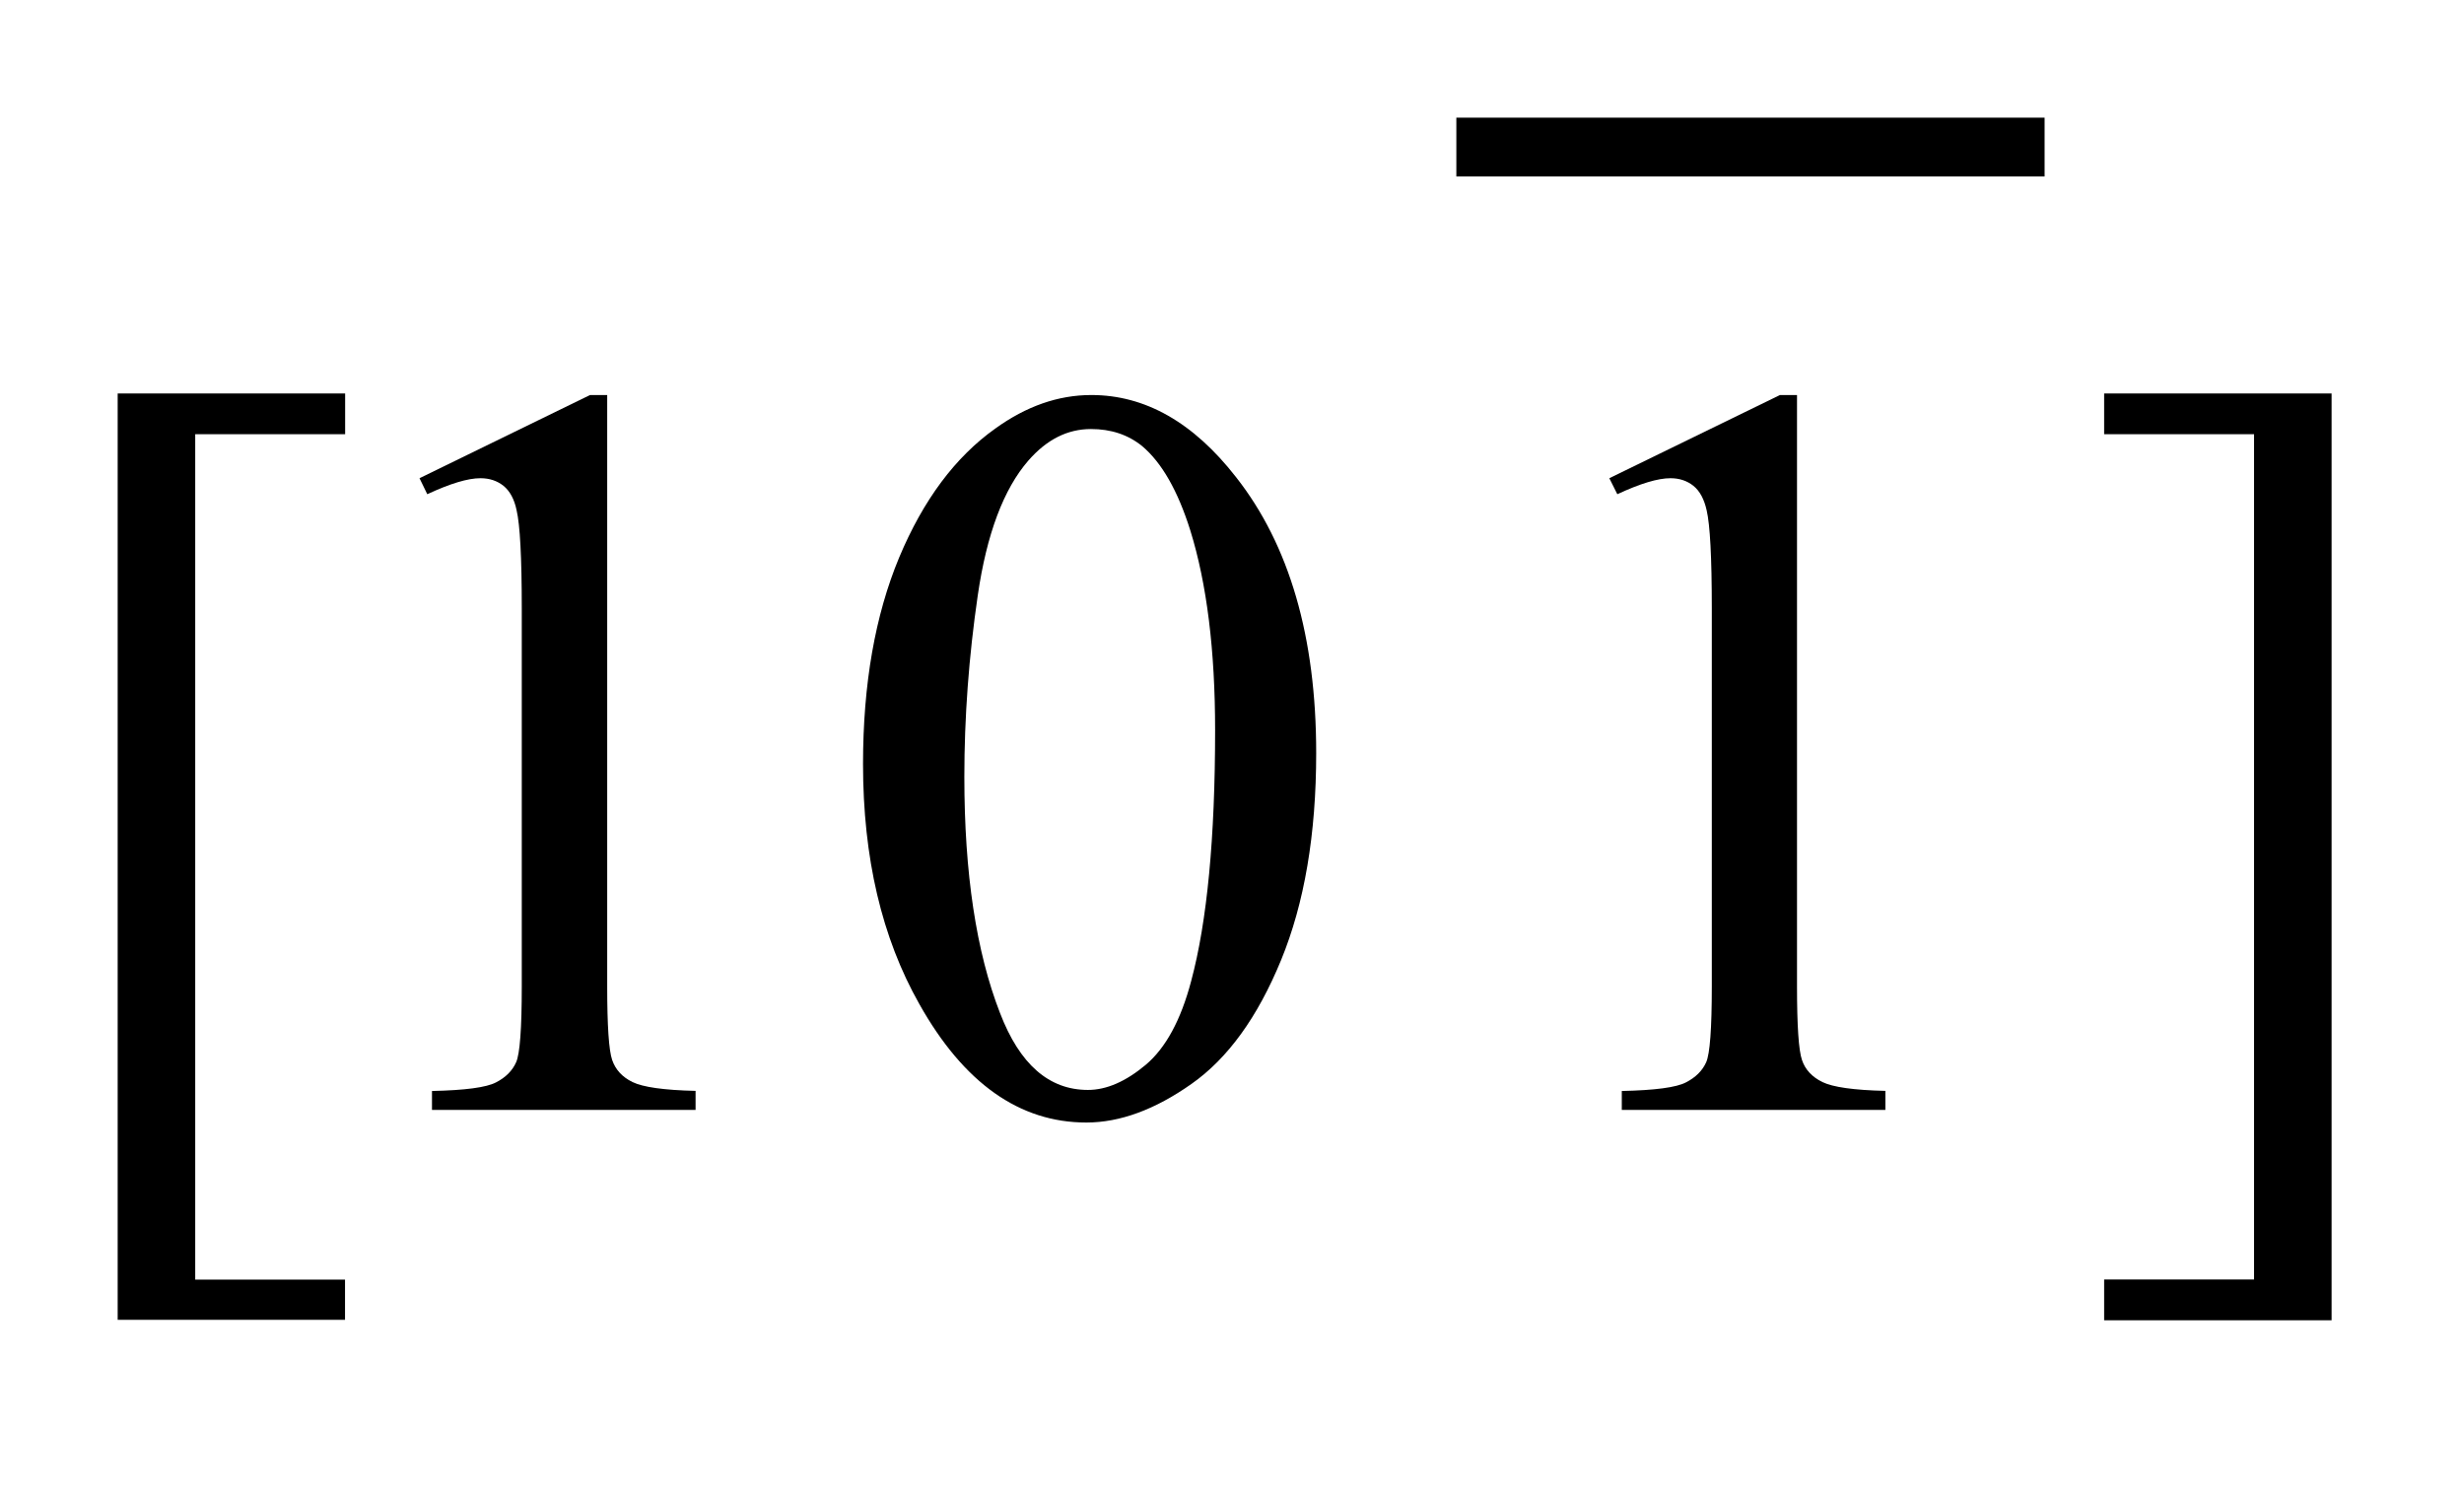
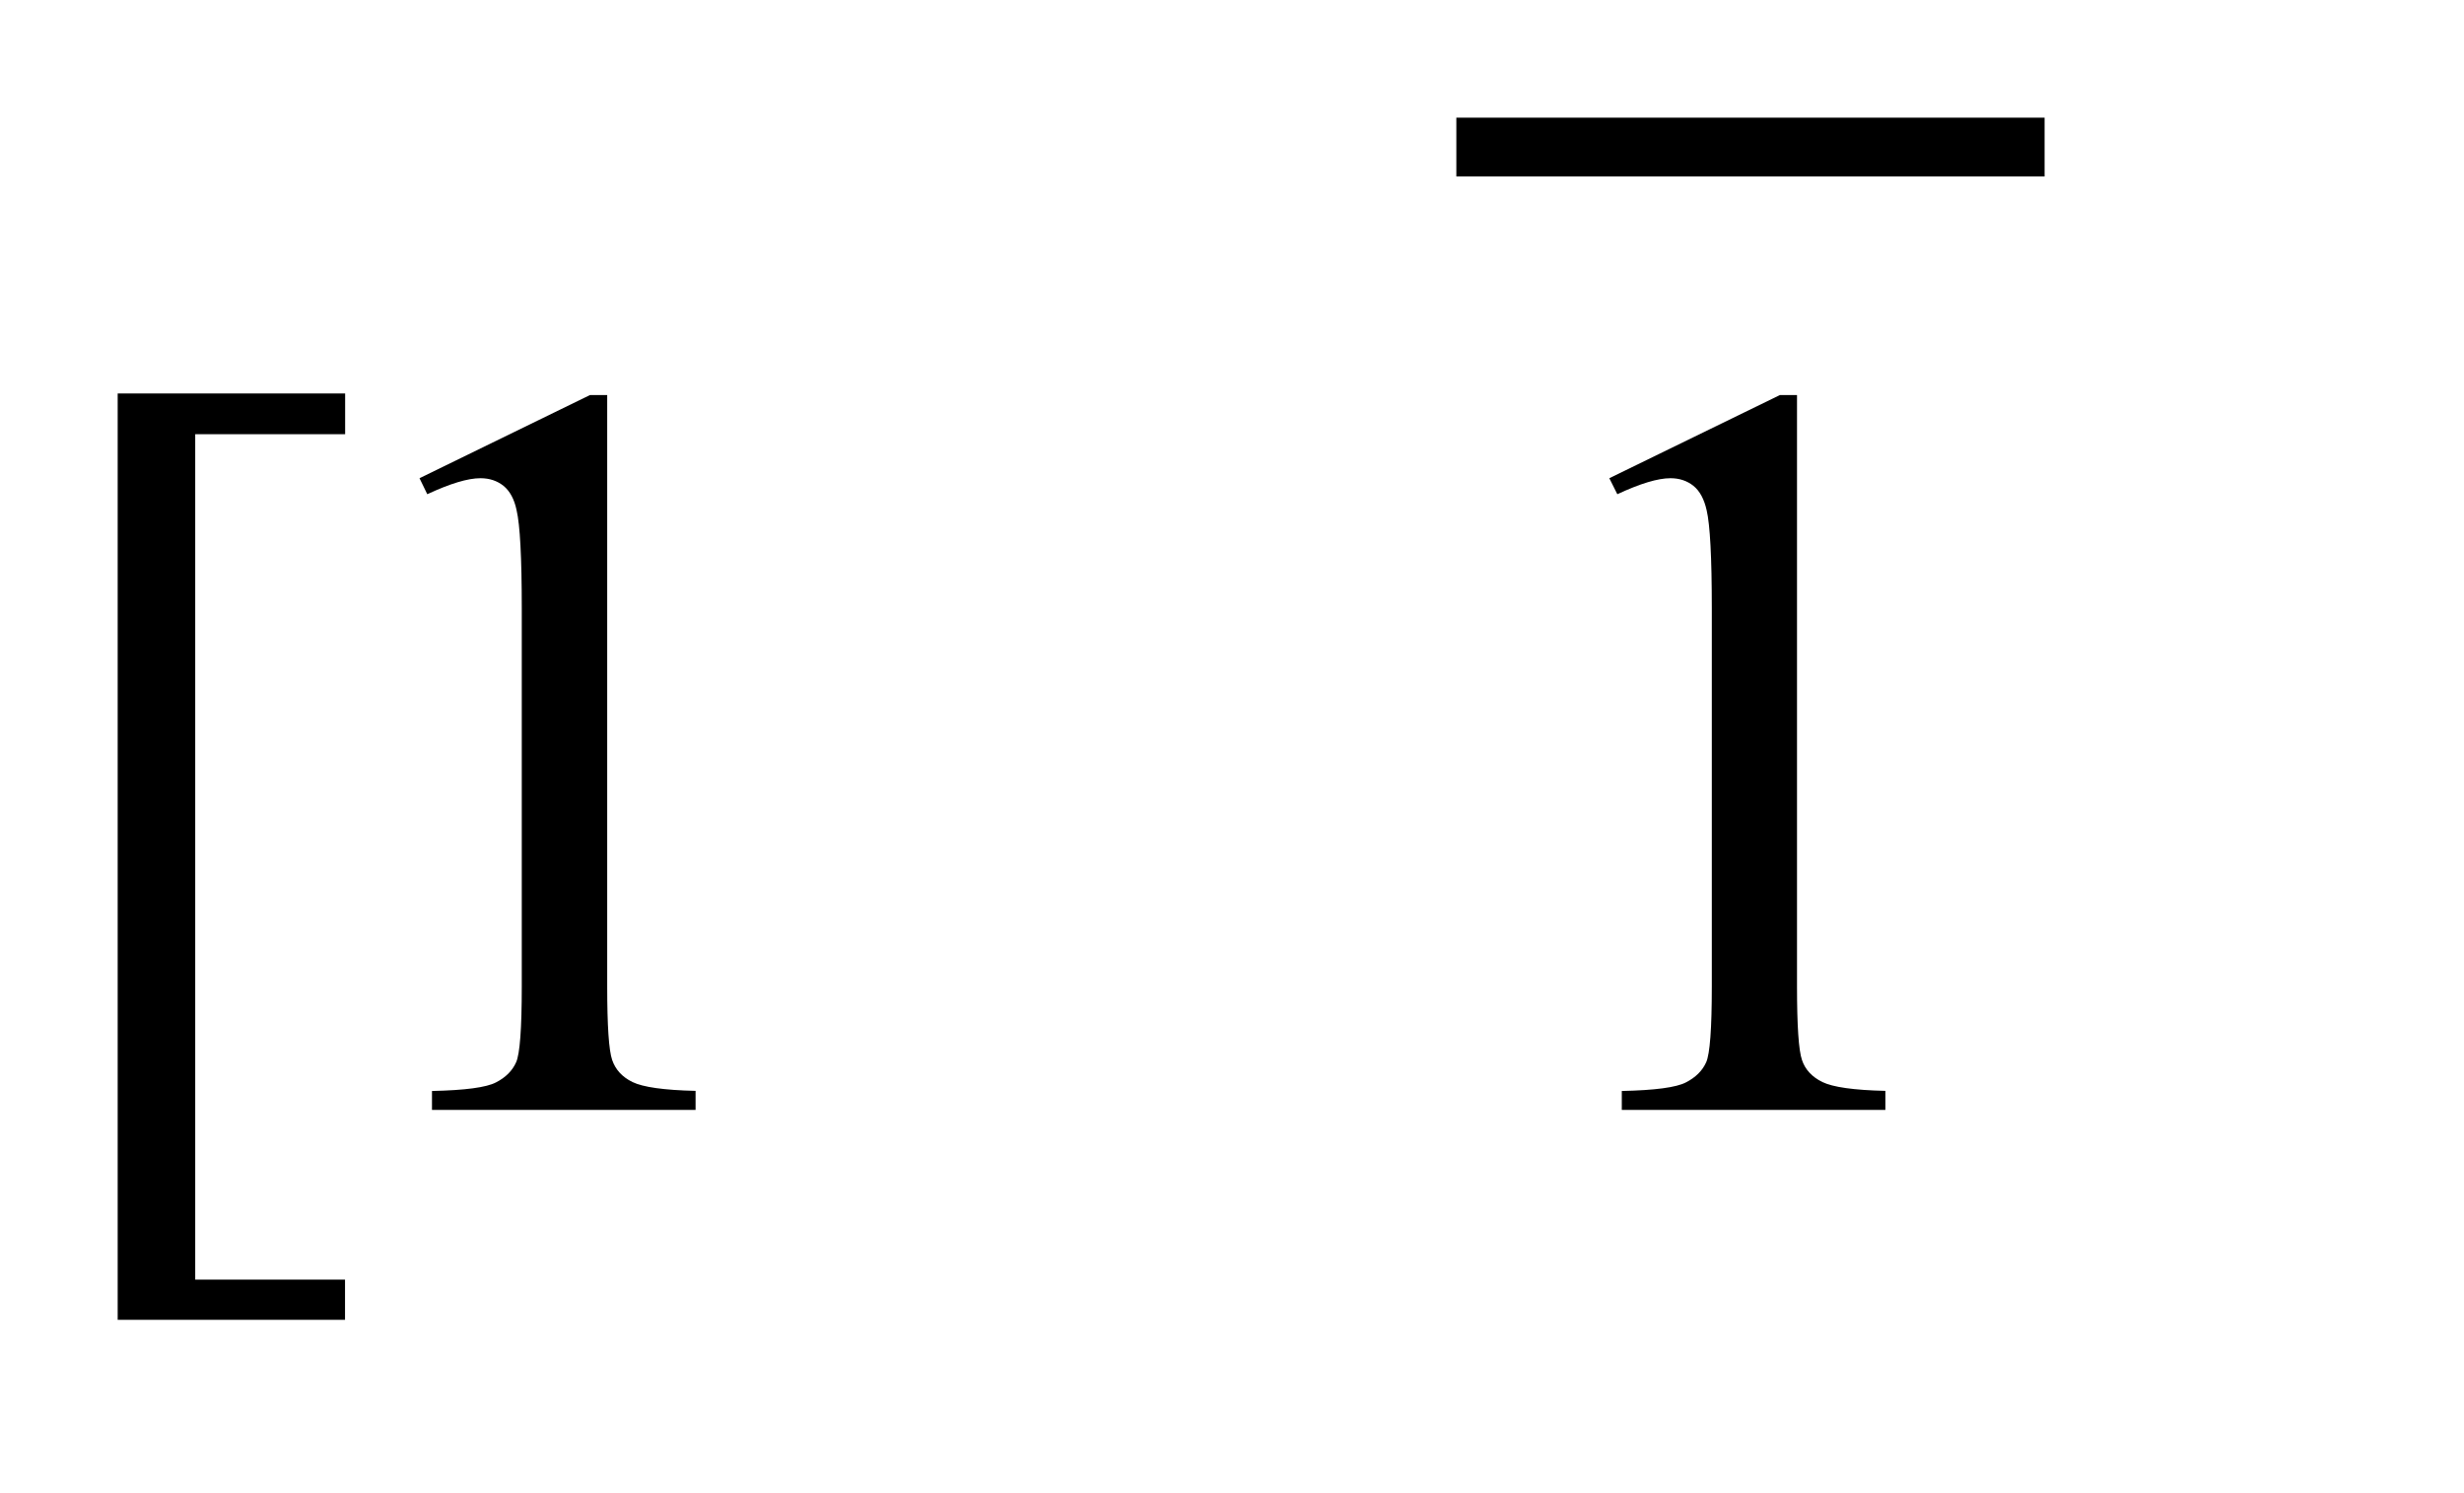
<svg xmlns="http://www.w3.org/2000/svg" stroke-dasharray="none" shape-rendering="auto" font-family="'Dialog'" text-rendering="auto" width="33" fill-opacity="1" color-interpolation="auto" color-rendering="auto" preserveAspectRatio="xMidYMid meet" font-size="12px" viewBox="0 0 33 20" fill="black" stroke="black" image-rendering="auto" stroke-miterlimit="10" stroke-linecap="square" stroke-linejoin="miter" font-style="normal" stroke-width="1" height="20" stroke-dashoffset="0" font-weight="normal" stroke-opacity="1">
  <defs id="genericDefs" />
  <g>
    <defs id="defs1">
      <clipPath clipPathUnits="userSpaceOnUse" id="clipPath1">
        <path d="M-1 -1 L19.814 -1 L19.814 11.222 L-1 11.222 L-1 -1 Z" />
      </clipPath>
      <clipPath clipPathUnits="userSpaceOnUse" id="clipPath2">
        <path d="M-0 0 L-0 10.222 L18.814 10.222 L18.814 0 Z" />
      </clipPath>
    </defs>
    <g stroke-width="0.5" transform="scale(1.576,1.576) translate(1,1)">
      <line y2="0.25" fill="none" x1="11.626" clip-path="url(#clipPath2)" x2="16.125" y1="0.25" />
    </g>
    <g stroke-width="0.5" transform="matrix(1.576,0,0,1.576,1.576,1.575)">
      <path d="M1.933 10.218 L0 10.218 L0 2.345 L1.933 2.345 L1.933 2.691 L0.659 2.691 L0.659 9.876 L1.932 9.876 L1.932 10.218 Z" stroke="none" clip-path="url(#clipPath2)" />
    </g>
    <g stroke-width="0.5" transform="matrix(1.576,0,0,1.576,1.576,1.575)">
      <path d="M2.565 3.065 L4.014 2.358 L4.16 2.358 L4.16 7.385 C4.16 7.719 4.174 7.927 4.202 8.009 C4.23 8.091 4.287 8.154 4.375 8.197 C4.463 8.24 4.642 8.266 4.911 8.272 L4.911 8.434 L2.671 8.434 L2.671 8.273 C2.952 8.267 3.133 8.243 3.215 8.2 C3.297 8.158 3.354 8.101 3.386 8.029 C3.418 7.958 3.434 7.743 3.434 7.385 L3.434 4.171 C3.434 3.737 3.419 3.46 3.39 3.337 C3.371 3.244 3.333 3.174 3.279 3.13 C3.225 3.087 3.16 3.065 3.083 3.065 C2.975 3.065 2.824 3.111 2.631 3.201 L2.565 3.065 Z" stroke="none" clip-path="url(#clipPath2)" />
    </g>
    <g stroke-width="0.5" transform="matrix(1.576,0,0,1.576,1.576,1.575)">
-       <path d="M6.334 5.494 C6.334 4.814 6.437 4.229 6.641 3.739 C6.846 3.249 7.119 2.884 7.458 2.643 C7.721 2.453 7.993 2.358 8.274 2.358 C8.731 2.358 9.141 2.59 9.504 3.056 C9.957 3.632 10.185 4.414 10.185 5.401 C10.185 6.091 10.085 6.678 9.886 7.162 C9.687 7.646 9.434 7.996 9.125 8.213 C8.816 8.431 8.518 8.541 8.232 8.541 C7.663 8.541 7.19 8.206 6.813 7.535 C6.493 6.97 6.334 6.29 6.334 5.494 ZM7.195 5.603 C7.195 6.422 7.296 7.091 7.498 7.61 C7.665 8.046 7.914 8.264 8.245 8.264 C8.403 8.264 8.566 8.193 8.736 8.051 C8.906 7.908 9.035 7.671 9.123 7.337 C9.258 6.833 9.326 6.123 9.326 5.207 C9.326 4.528 9.256 3.962 9.115 3.508 C9.009 3.171 8.873 2.933 8.706 2.792 C8.586 2.695 8.441 2.647 8.271 2.647 C8.072 2.647 7.895 2.736 7.739 2.915 C7.528 3.158 7.385 3.54 7.309 4.061 C7.233 4.583 7.195 5.096 7.195 5.603 Z" stroke="none" clip-path="url(#clipPath2)" />
-     </g>
+       </g>
    <g stroke-width="0.5" transform="matrix(1.576,0,0,1.576,1.576,1.575)">
      <path d="M12.676 3.065 L14.126 2.358 L14.271 2.358 L14.271 7.385 C14.271 7.719 14.285 7.927 14.313 8.009 C14.34 8.091 14.399 8.154 14.487 8.197 C14.575 8.24 14.753 8.266 15.022 8.272 L15.022 8.434 L12.782 8.434 L12.782 8.273 C13.063 8.267 13.245 8.243 13.327 8.2 C13.409 8.158 13.467 8.101 13.499 8.029 C13.531 7.958 13.547 7.743 13.547 7.385 L13.547 4.171 C13.547 3.737 13.532 3.46 13.503 3.337 C13.482 3.243 13.445 3.174 13.391 3.13 C13.337 3.087 13.272 3.065 13.196 3.065 C13.088 3.065 12.937 3.111 12.744 3.201 L12.676 3.065 Z" stroke="none" clip-path="url(#clipPath2)" />
    </g>
    <g stroke-width="0.5" transform="matrix(1.576,0,0,1.576,1.576,1.575)">
-       <path d="M16.881 2.345 L18.814 2.345 L18.814 10.222 L16.881 10.222 L16.881 9.875 L18.155 9.875 L18.155 2.691 L16.881 2.691 L16.881 2.345 Z" stroke="none" clip-path="url(#clipPath2)" />
-     </g>
+       </g>
  </g>
</svg>